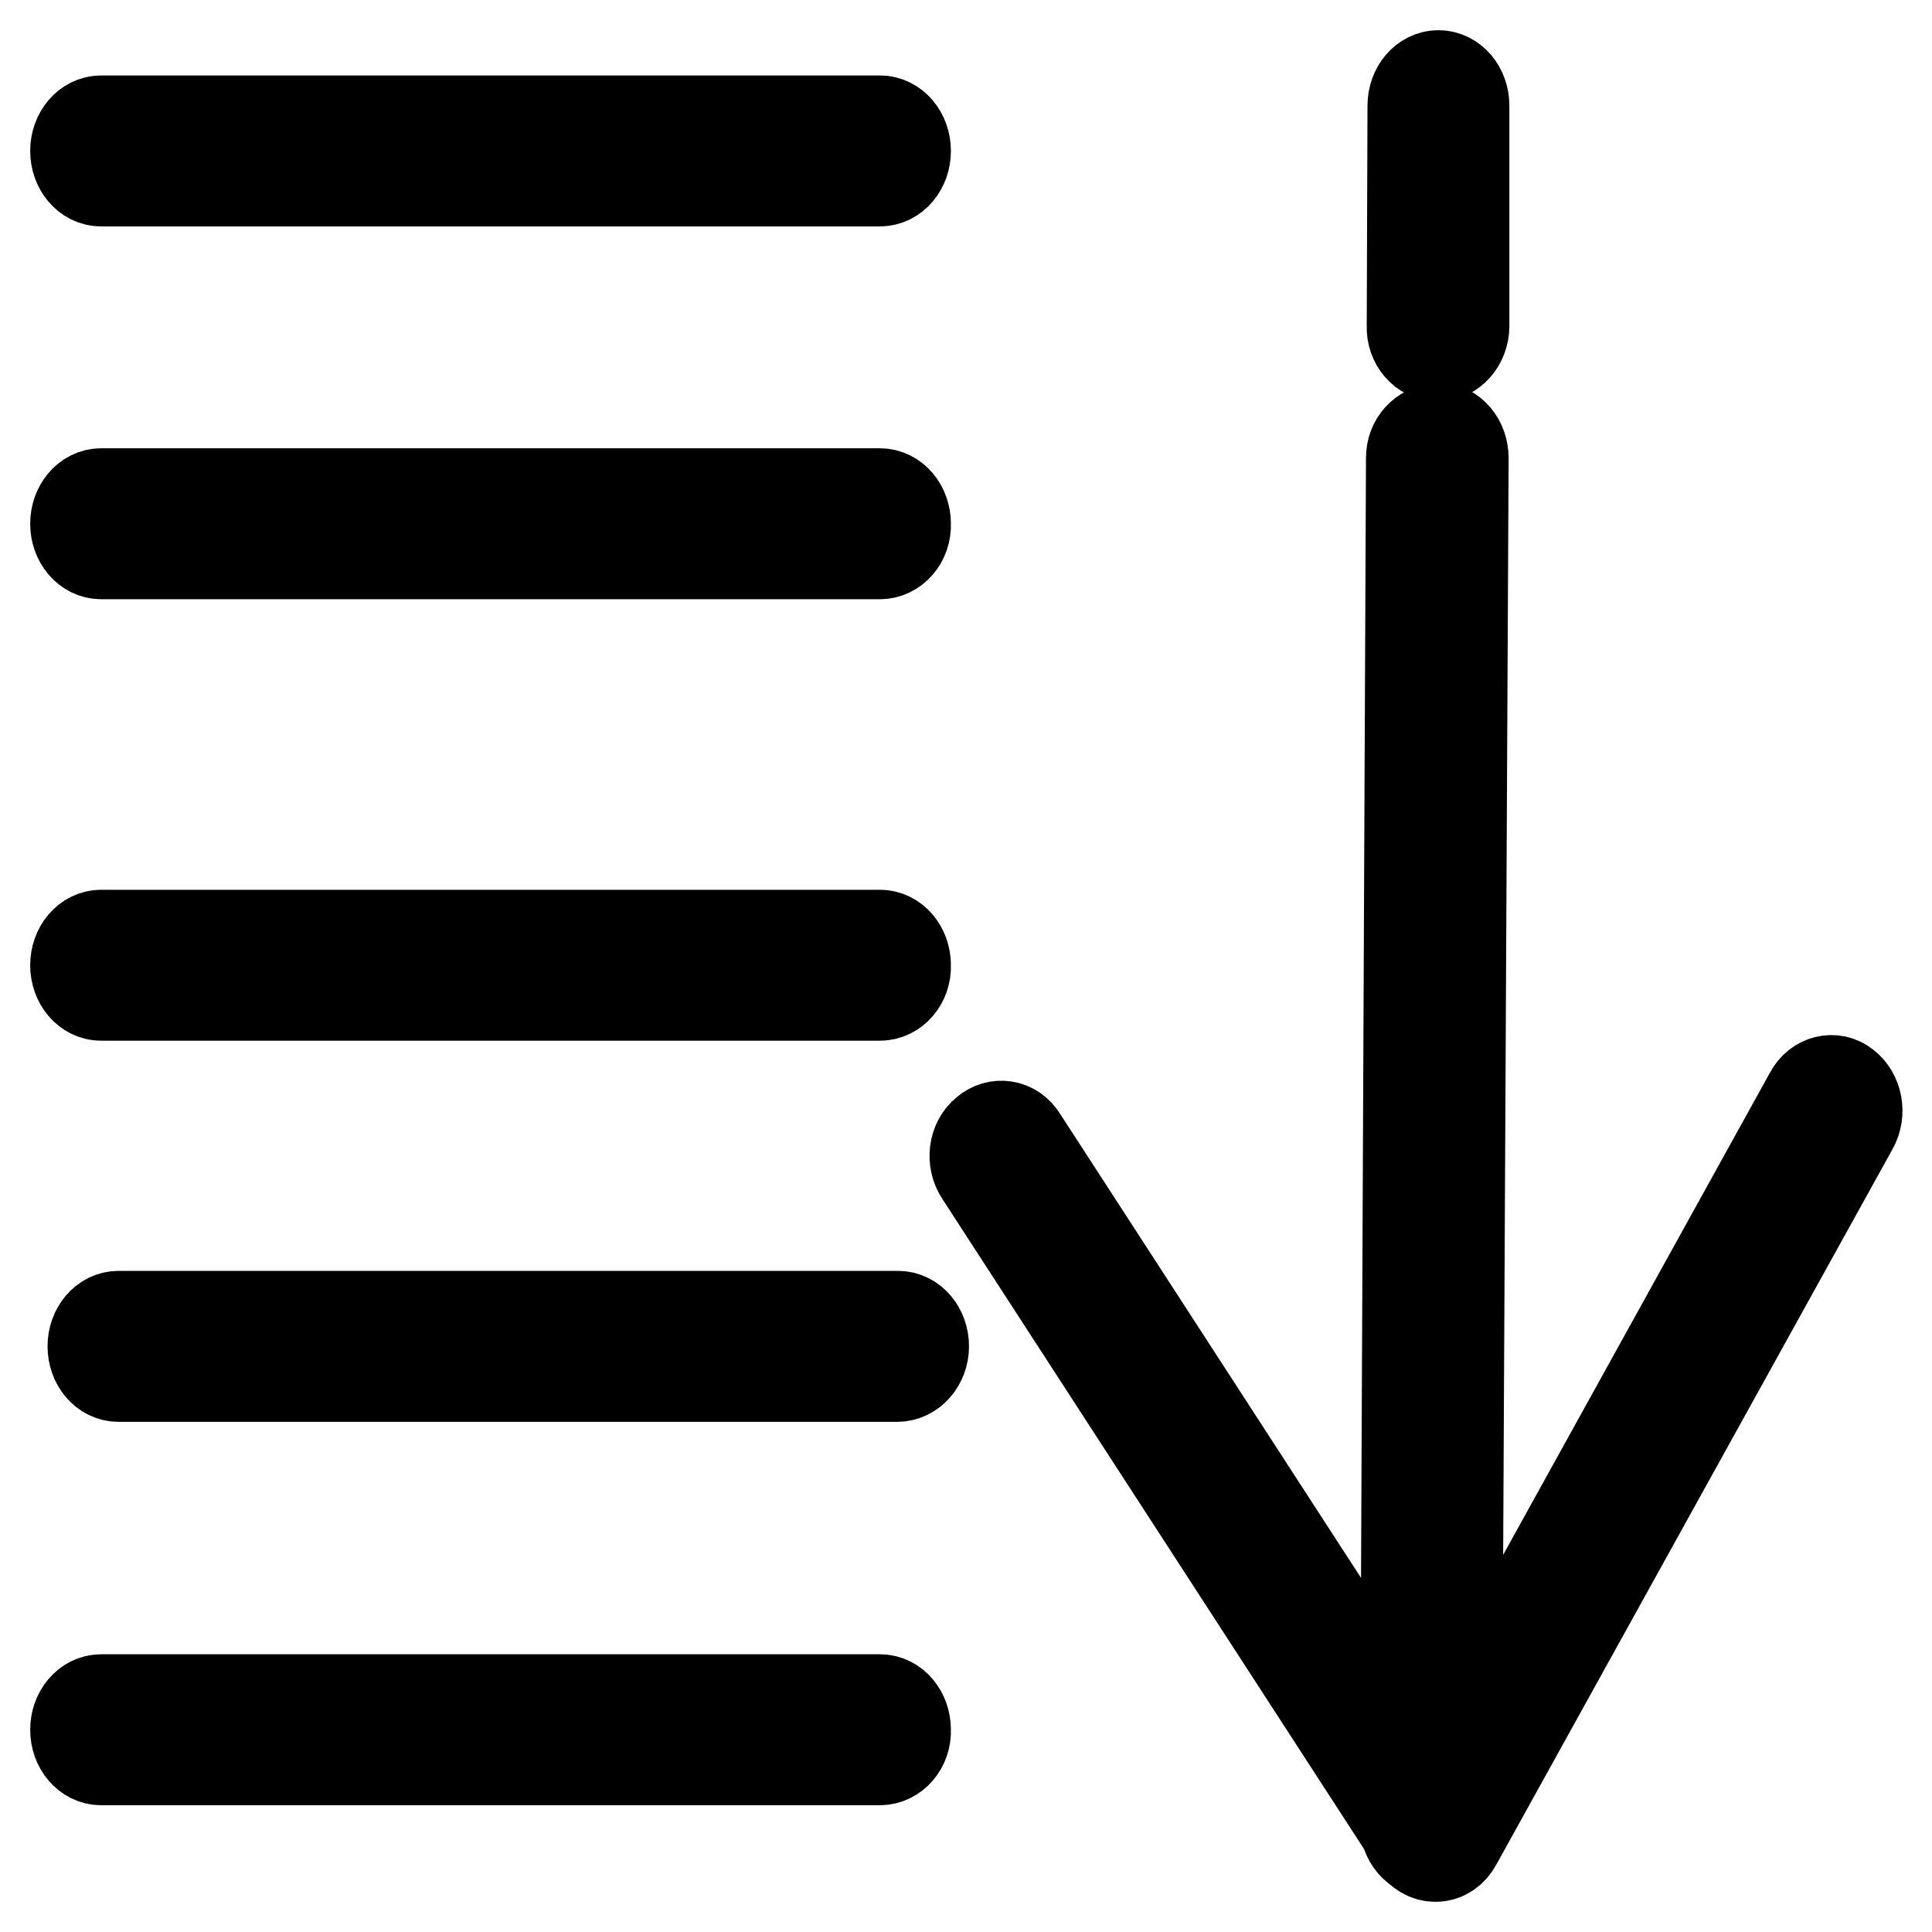
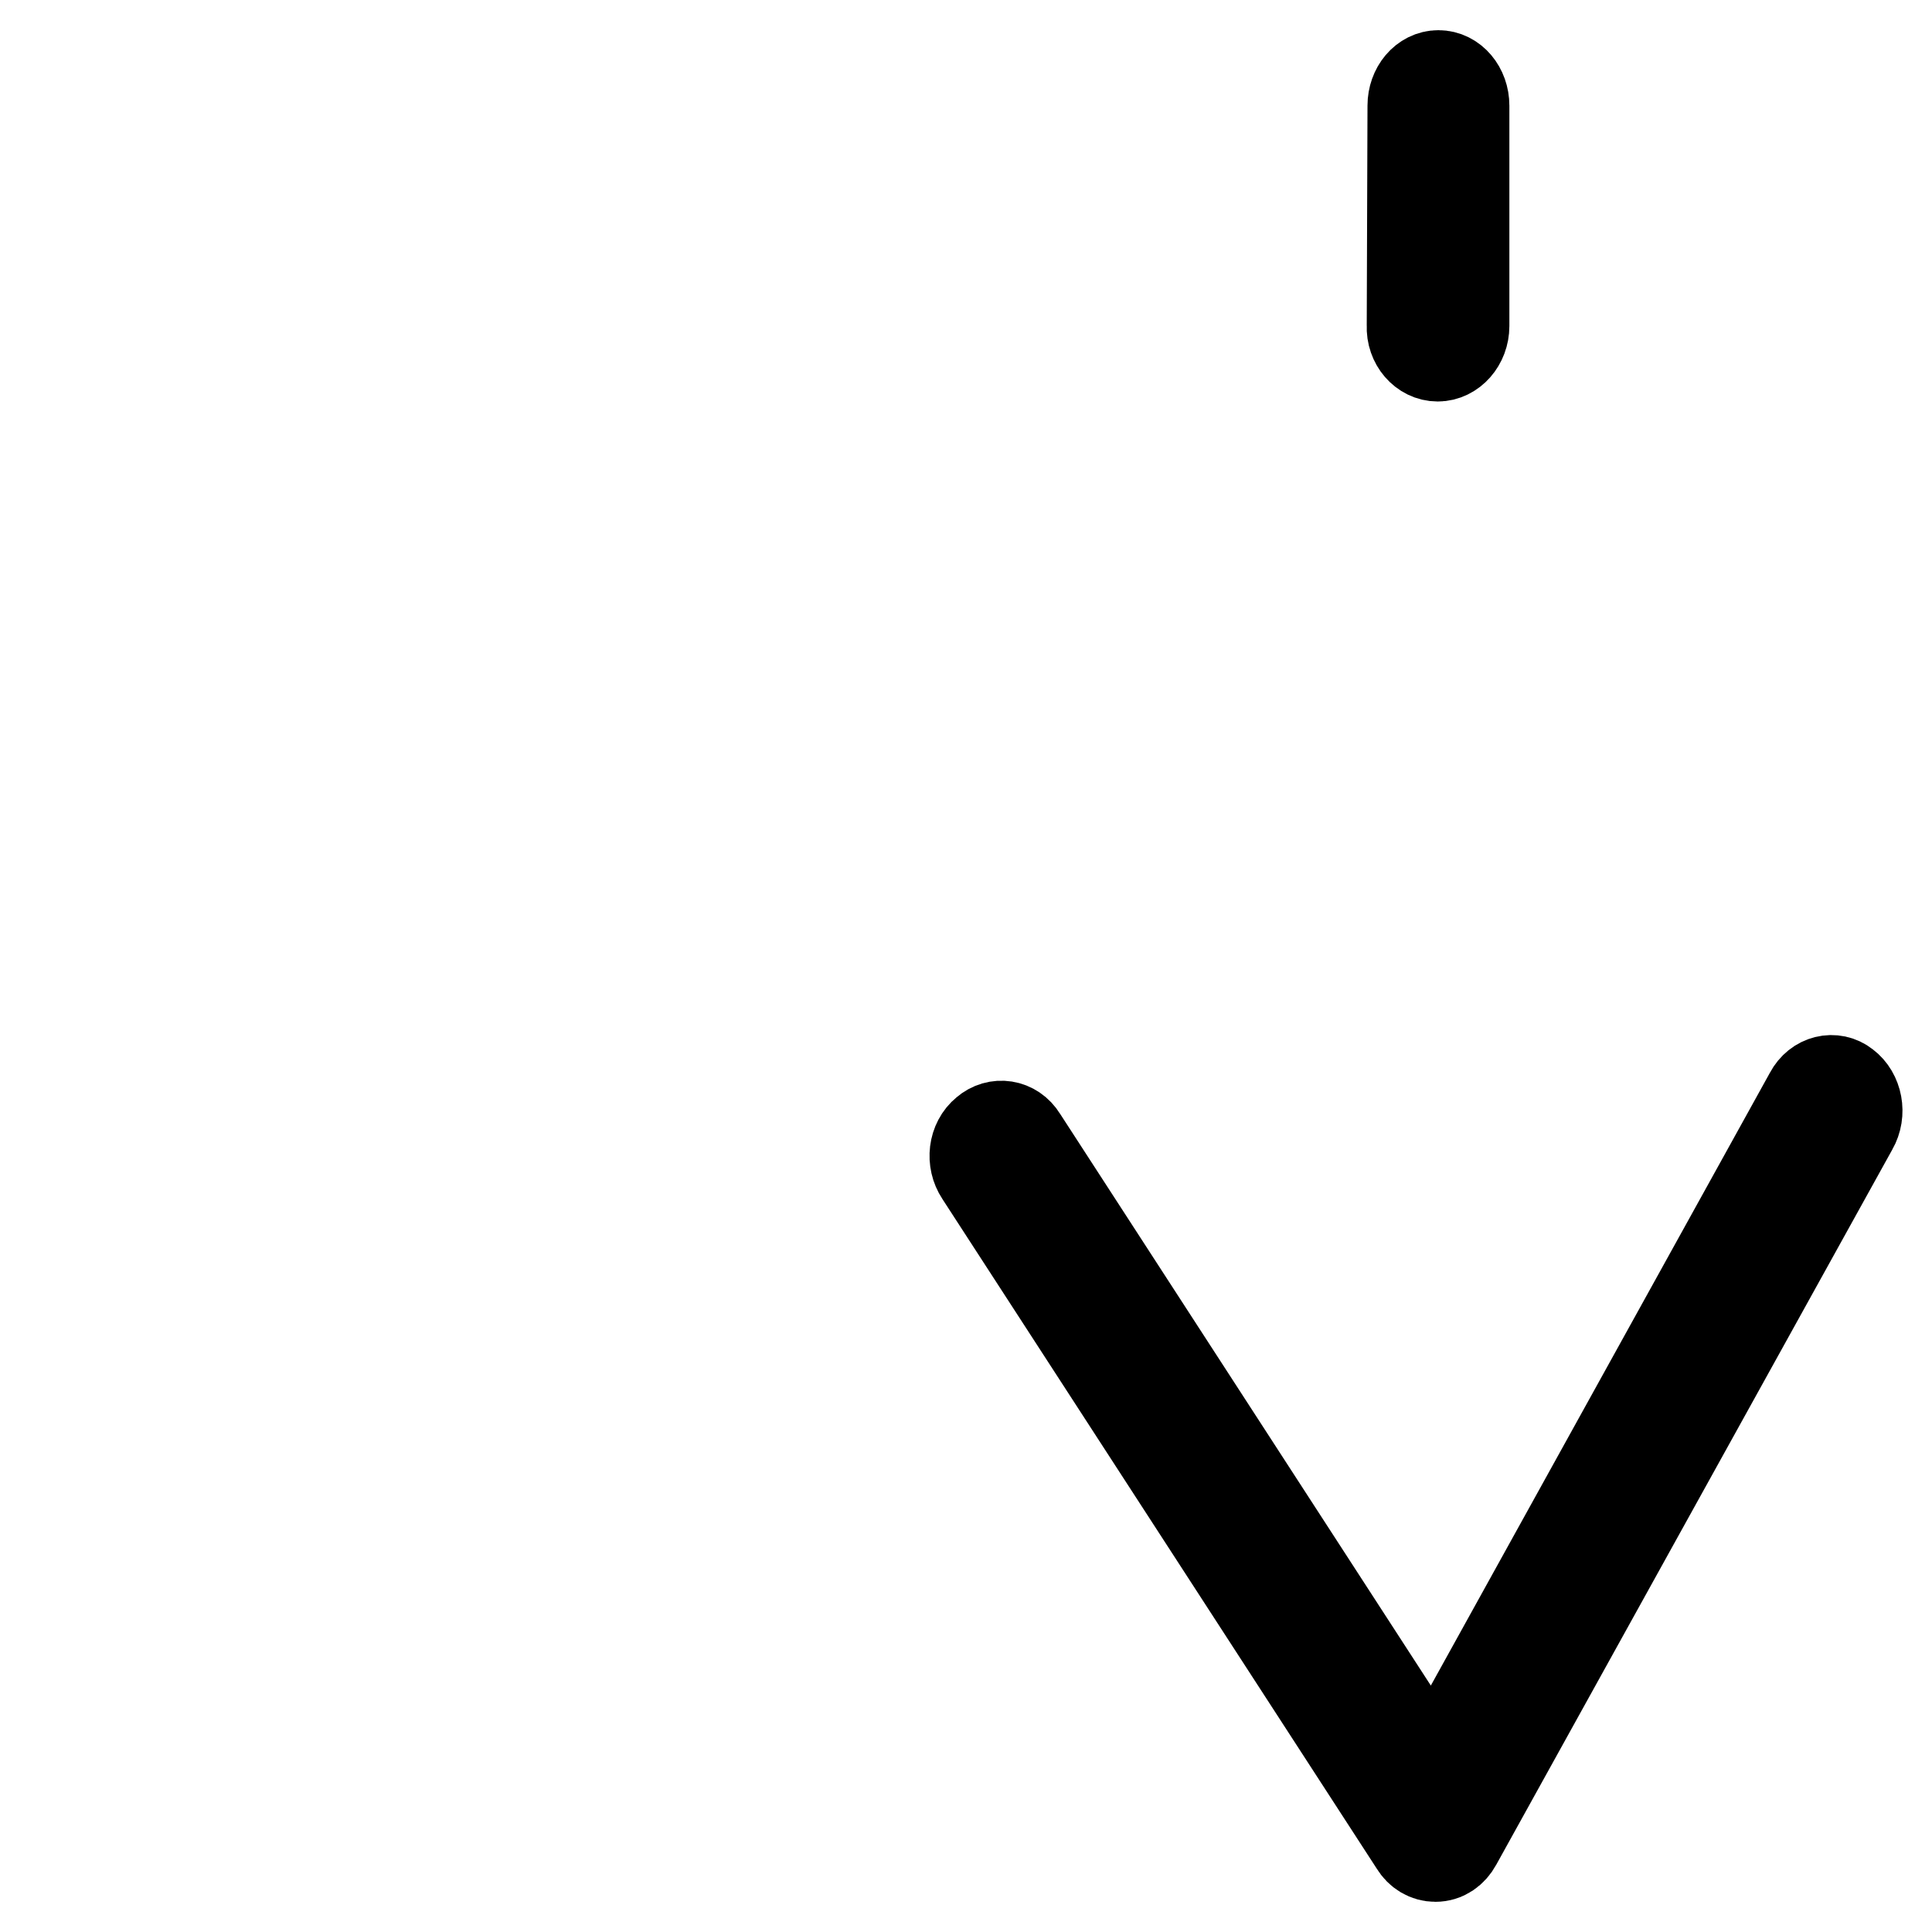
<svg xmlns="http://www.w3.org/2000/svg" version="1.1" x="0px" y="0px" viewBox="0 0 256 256" enable-background="new 0 0 256 256" xml:space="preserve">
  <g>
-     <path stroke-width="12" fill-opacity="0" stroke="#000000" d="M116.6,24H13.4c-1.9,0-3.4-1.8-3.4-4c0-2.2,1.5-4,3.4-4h103.2c1.9,0,3.4,1.8,3.4,4S118.5,24,116.6,24z  M116.6,73.4H13.4c-1.9,0-3.4-1.8-3.4-4c0-2.2,1.5-4,3.4-4h103.2c1.9,0,3.4,1.8,3.4,4C120.1,71.6,118.5,73.4,116.6,73.4z  M116.6,131.9H13.4c-1.9,0-3.4-1.8-3.4-4c0-2.2,1.5-4,3.4-4h103.2c1.9,0,3.4,1.8,3.4,4C120.1,130.1,118.5,131.9,116.6,131.9z  M118.9,182.4H15.7c-1.9,0-3.4-1.8-3.4-4c0-2.2,1.5-4,3.4-4H119c1.9,0,3.4,1.8,3.4,4C122.4,180.6,120.8,182.4,118.9,182.4z  M116.6,233.2H13.4c-1.9,0-3.4-1.8-3.4-4c0-2.2,1.5-4,3.4-4h103.2c1.9,0,3.4,1.8,3.4,4C120.1,231.4,118.5,233.2,116.6,233.2z" />
    <path stroke-width="12" fill-opacity="0" stroke="#000000" d="M190.2,246c-1.1,0-2.1-0.6-2.7-1.6l-57.6-88.8c-1.2-1.8-0.9-4.3,0.7-5.6c1.5-1.3,3.7-1,4.8,0.8l54.6,84.2 l49.8-90c1-1.9,3.2-2.4,4.7-1.2c1.6,1.2,2.1,3.7,1,5.6L193,244.2c-0.6,1.1-1.6,1.8-2.8,1.8H190.2z M190.5,47.2 C190.5,47.2,190.5,47.2,190.5,47.2c-1.9,0-3.5-1.8-3.4-4l0.1-29.2c0-2.2,1.5-4,3.4-4h0c1.9,0,3.4,1.8,3.4,4L194,43.2 C194,45.4,192.4,47.2,190.5,47.2L190.5,47.2z" />
-     <path stroke-width="12" fill-opacity="0" stroke="#000000" d="M189.6,245.5C189.6,245.5,189.6,245.5,189.6,245.5c-1.9,0-3.5-1.8-3.4-4L187,60.7c0-2.2,1.5-3.7,3.5-4 c1.9,0,3.4,1.8,3.4,4L193,241.6C193,243.8,191.5,245.5,189.6,245.5L189.6,245.5z" />
  </g>
</svg>